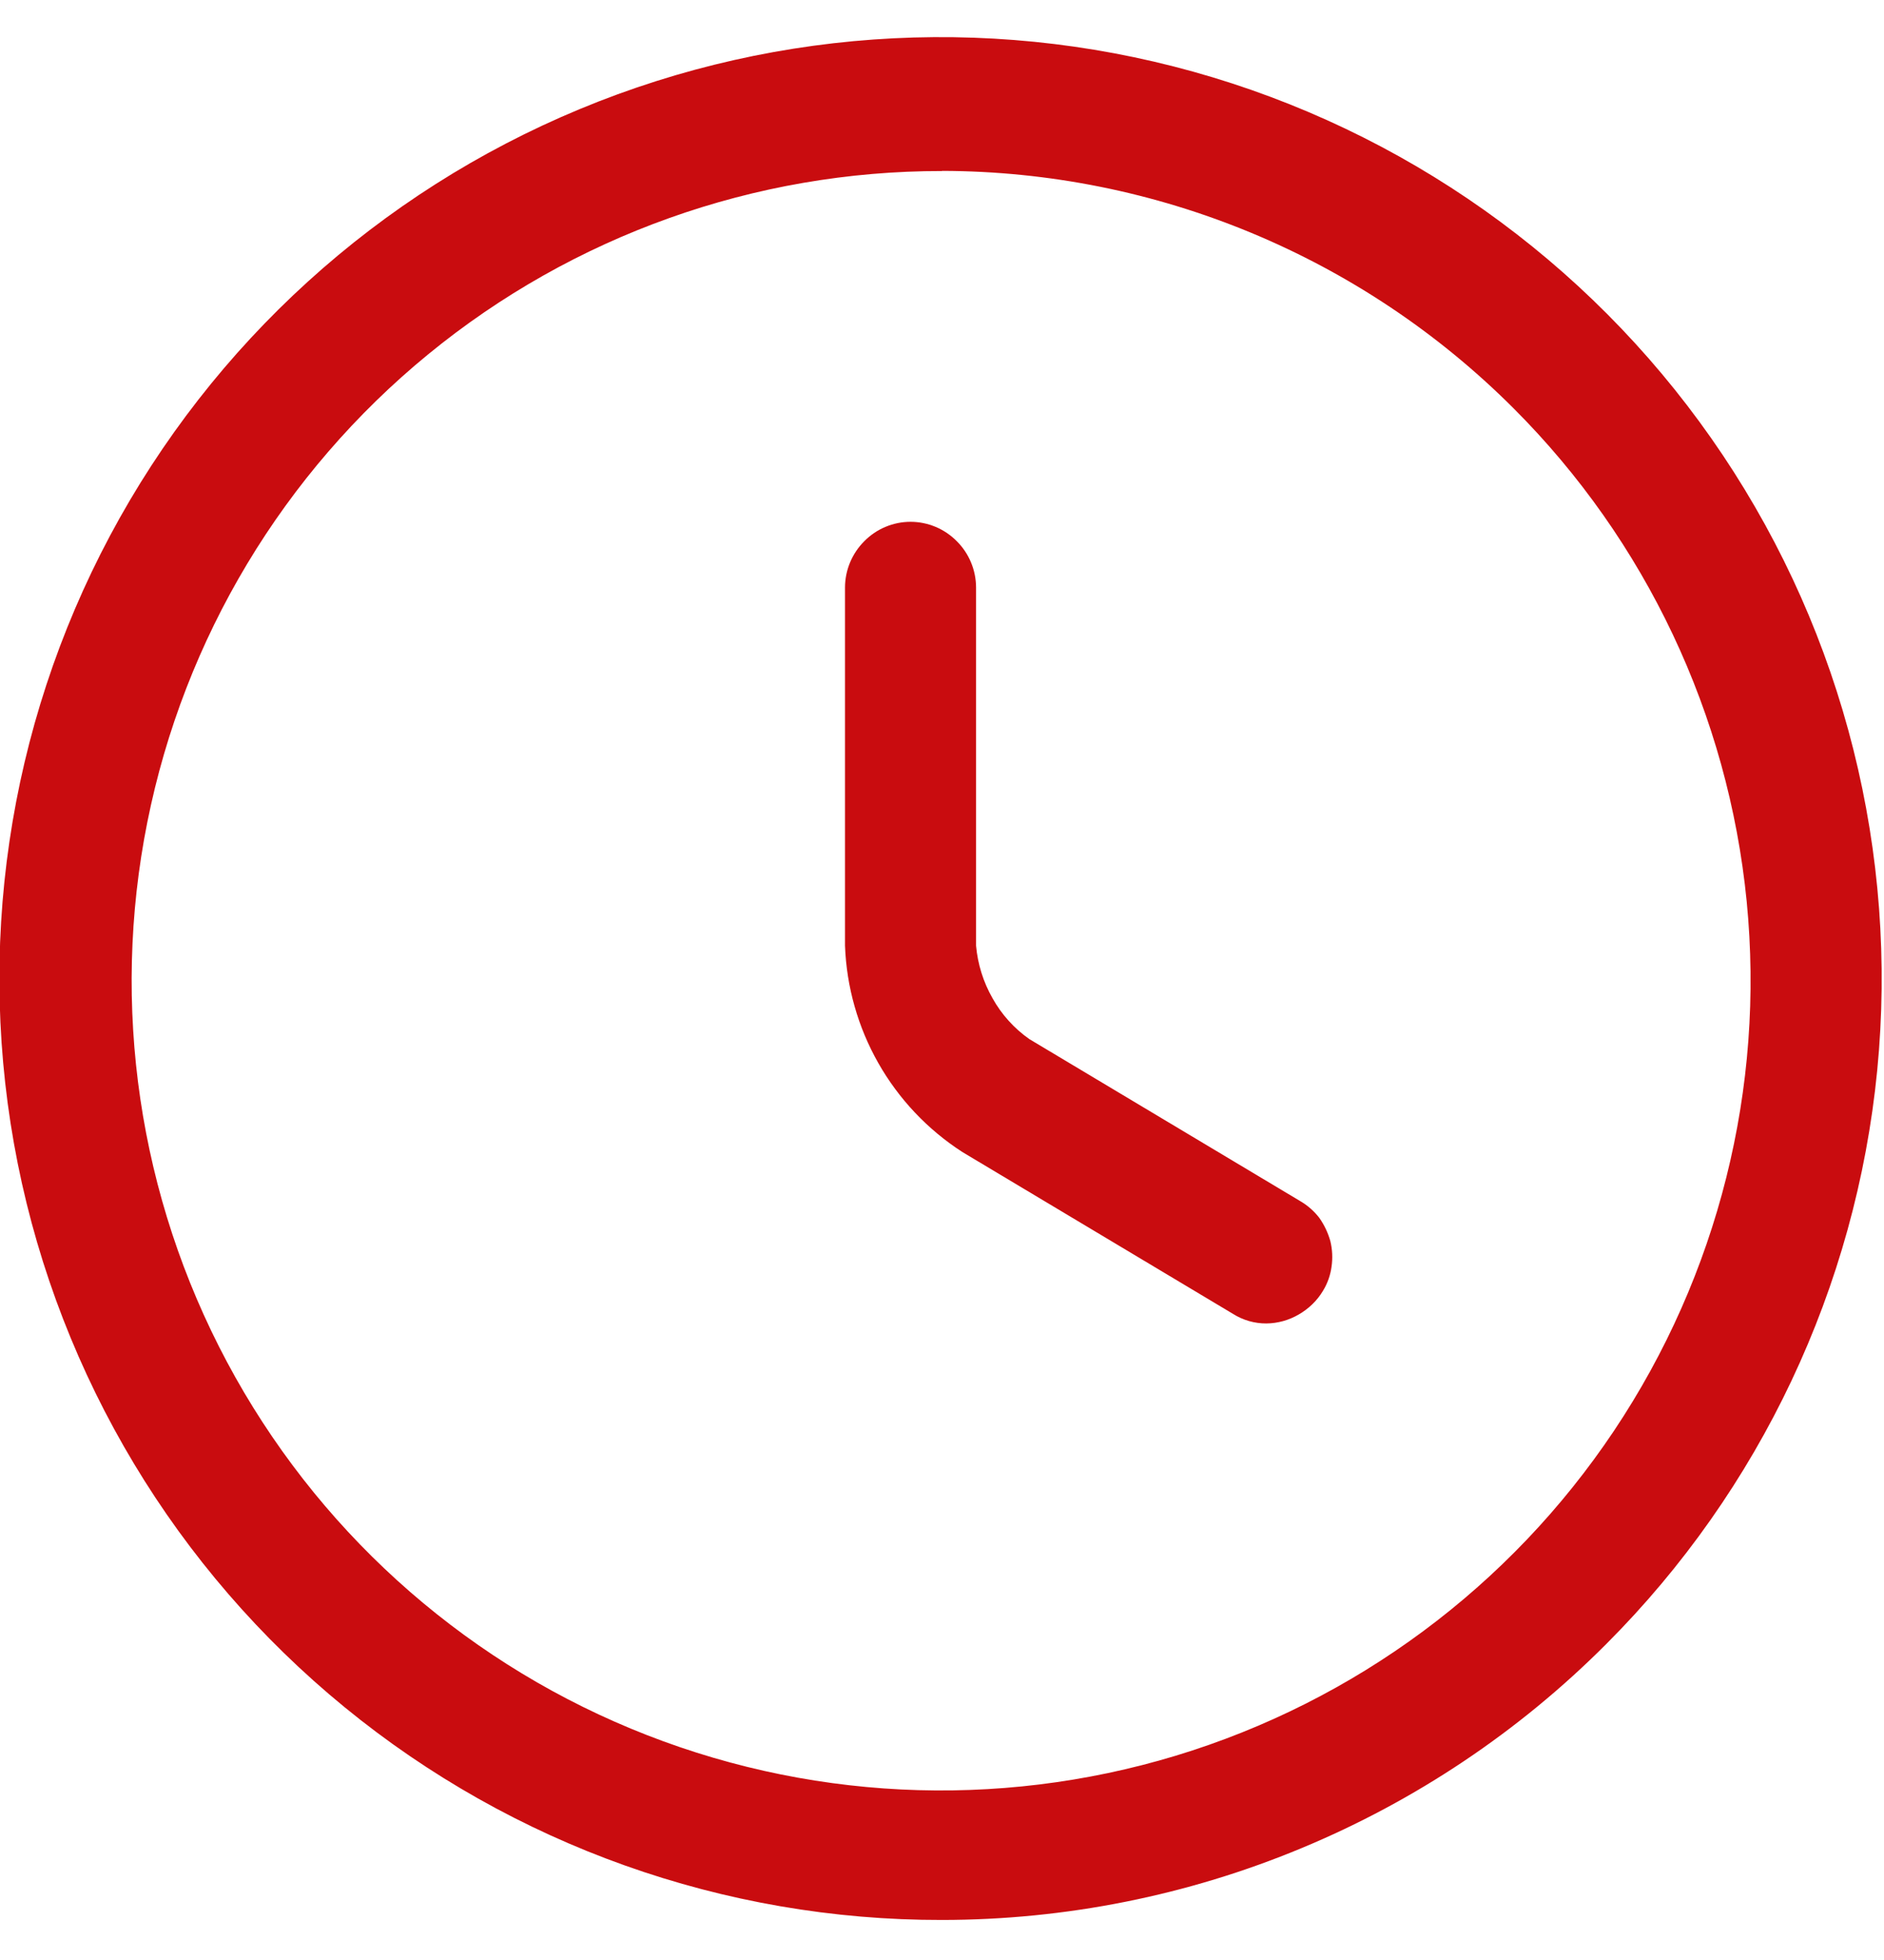
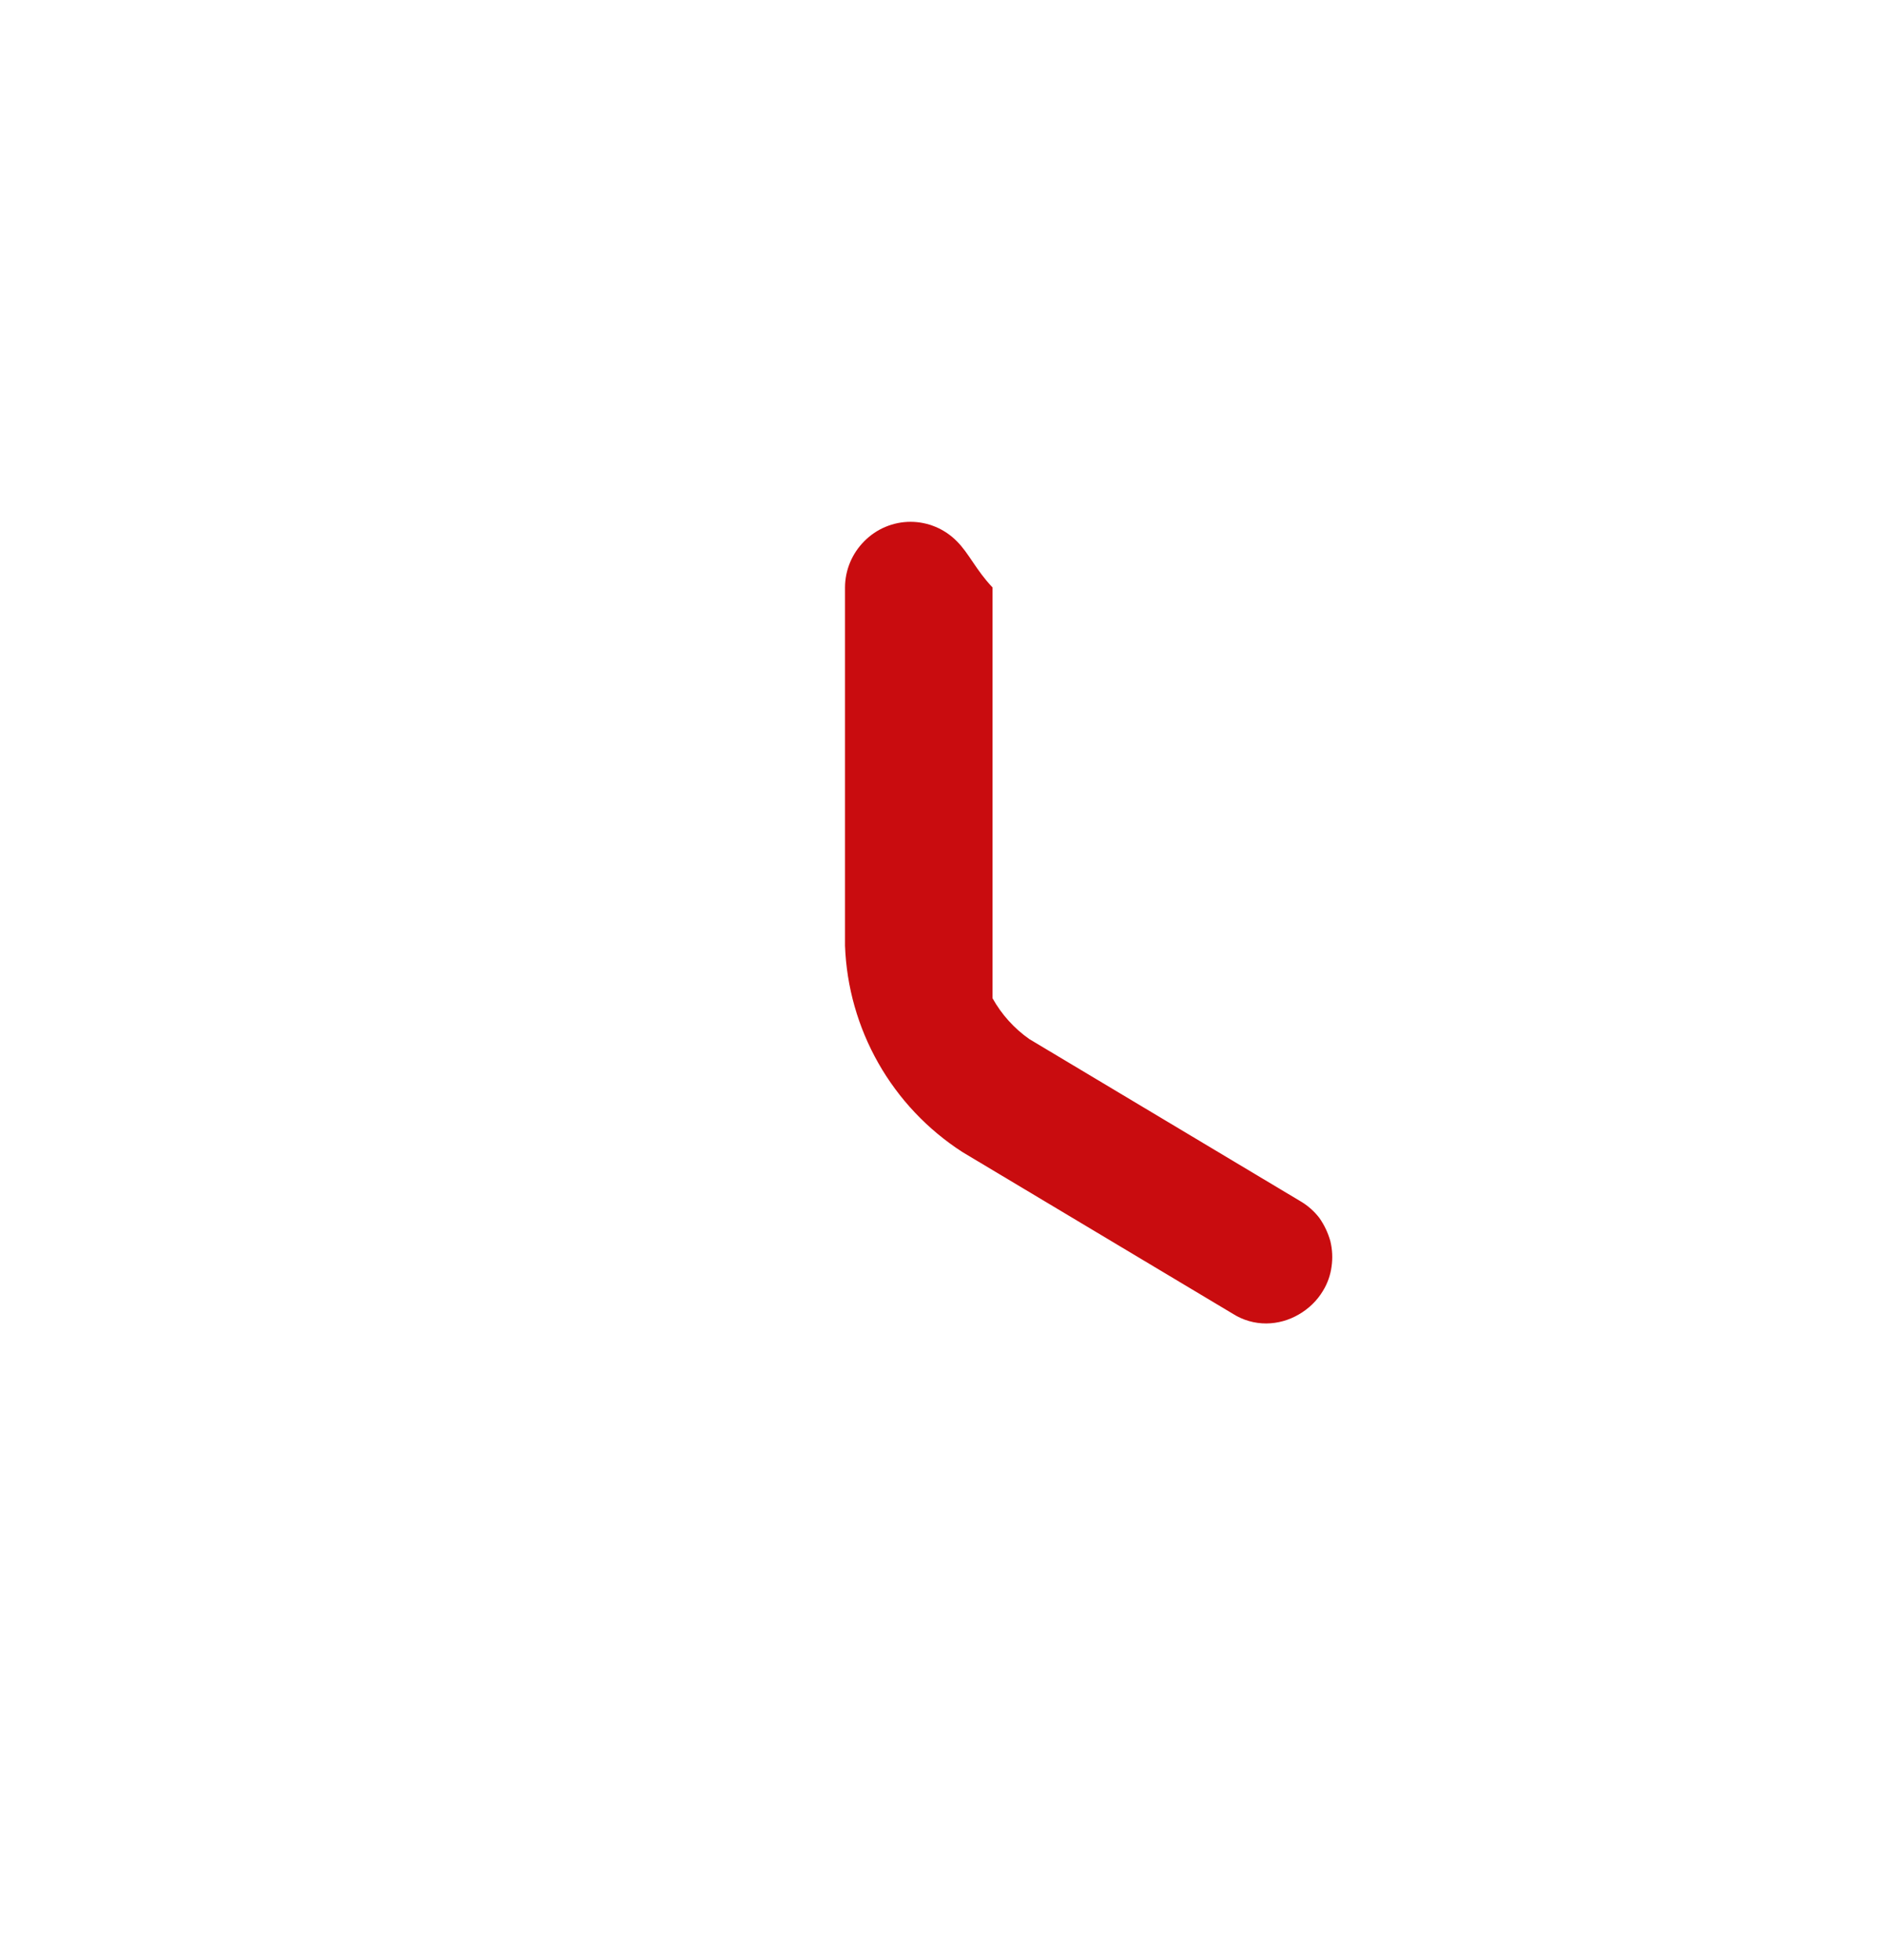
<svg xmlns="http://www.w3.org/2000/svg" width="25" height="26" viewBox="0 0 25 26" fill="none">
-   <path d="M16.363 17.43C16.495 17.513 16.648 17.557 16.804 17.556C16.955 17.555 17.104 17.513 17.234 17.437C17.366 17.361 17.477 17.254 17.555 17.124C17.615 17.026 17.654 16.917 17.669 16.804C17.686 16.69 17.68 16.574 17.653 16.463C17.622 16.353 17.573 16.25 17.508 16.157C17.439 16.067 17.353 15.991 17.255 15.934L13.659 13.784C13.457 13.642 13.29 13.457 13.17 13.241C13.048 13.027 12.974 12.79 12.952 12.545V7.792C12.951 7.562 12.859 7.341 12.696 7.179C12.616 7.098 12.52 7.033 12.415 6.989C12.309 6.945 12.197 6.922 12.082 6.922C11.968 6.922 11.855 6.945 11.75 6.989C11.644 7.033 11.549 7.098 11.469 7.179C11.306 7.342 11.214 7.562 11.213 7.792V12.545C11.233 13.092 11.385 13.626 11.655 14.102C11.926 14.579 12.307 14.982 12.767 15.28L16.363 17.43Z" fill="#C90C0F" />
-   <path fill-rule="evenodd" clip-rule="evenodd" d="M4.572 22.646C6.808 24.476 9.61 25.474 12.5 25.469C14.138 25.468 15.759 25.145 17.271 24.516C18.784 23.888 20.158 22.968 21.314 21.809C23.357 19.765 24.628 17.075 24.91 14.199C25.191 11.323 24.467 8.438 22.86 6.036C21.253 3.634 18.863 1.864 16.096 1.027C13.33 0.191 10.36 0.339 7.691 1.448C5.022 2.556 2.82 4.556 1.46 7.106C0.101 9.656 -0.332 12.599 0.235 15.433C0.803 18.266 2.335 20.816 4.572 22.646ZM5.682 4.7C7.605 3.125 10.015 2.266 12.5 2.269V2.267C15.345 2.272 18.071 3.404 20.083 5.415C21.841 7.172 22.934 9.485 23.178 11.958C23.421 14.432 22.799 16.913 21.417 18.98C20.036 21.046 17.981 22.569 15.602 23.29C13.223 24.01 10.668 23.884 8.372 22.931C6.076 21.979 4.182 20.259 3.012 18.067C1.842 15.874 1.468 13.343 1.955 10.906C2.442 8.468 3.759 6.275 5.682 4.7Z" fill="#C90C0F" />
+   <path d="M16.363 17.43C16.495 17.513 16.648 17.557 16.804 17.556C16.955 17.555 17.104 17.513 17.234 17.437C17.366 17.361 17.477 17.254 17.555 17.124C17.615 17.026 17.654 16.917 17.669 16.804C17.686 16.69 17.68 16.574 17.653 16.463C17.622 16.353 17.573 16.25 17.508 16.157C17.439 16.067 17.353 15.991 17.255 15.934L13.659 13.784C13.457 13.642 13.29 13.457 13.17 13.241V7.792C12.951 7.562 12.859 7.341 12.696 7.179C12.616 7.098 12.52 7.033 12.415 6.989C12.309 6.945 12.197 6.922 12.082 6.922C11.968 6.922 11.855 6.945 11.75 6.989C11.644 7.033 11.549 7.098 11.469 7.179C11.306 7.342 11.214 7.562 11.213 7.792V12.545C11.233 13.092 11.385 13.626 11.655 14.102C11.926 14.579 12.307 14.982 12.767 15.28L16.363 17.43Z" fill="#C90C0F" />
</svg>